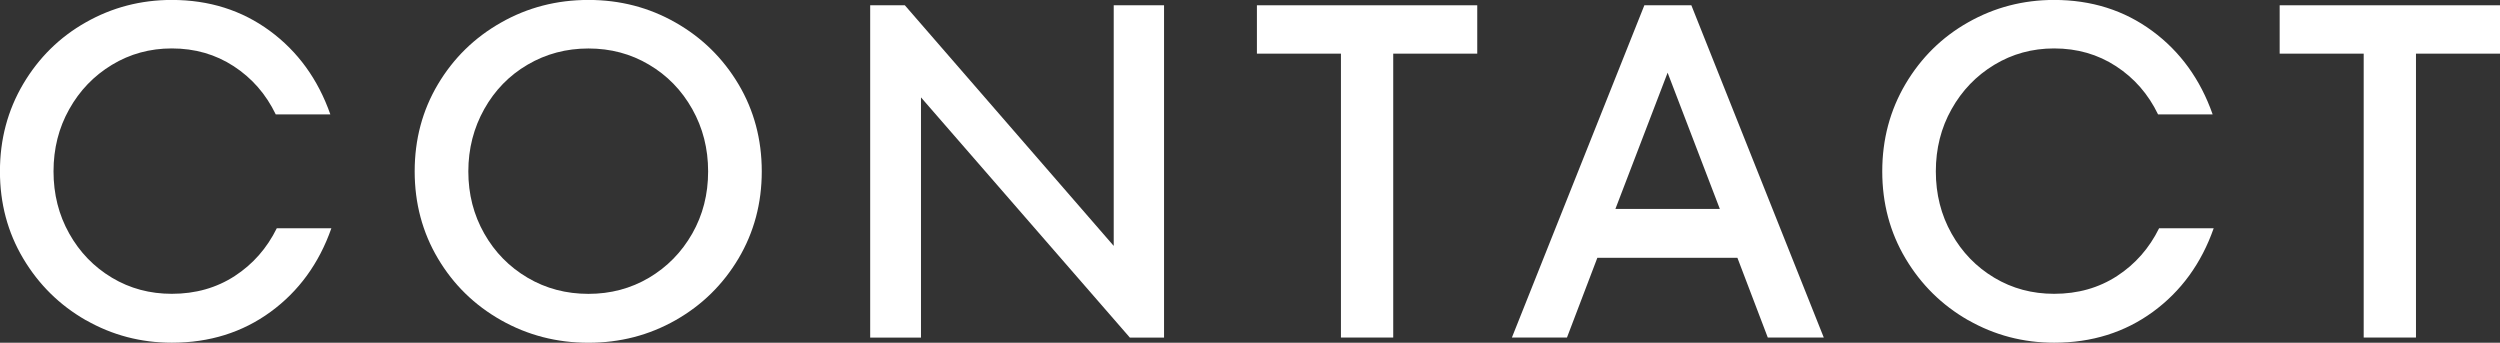
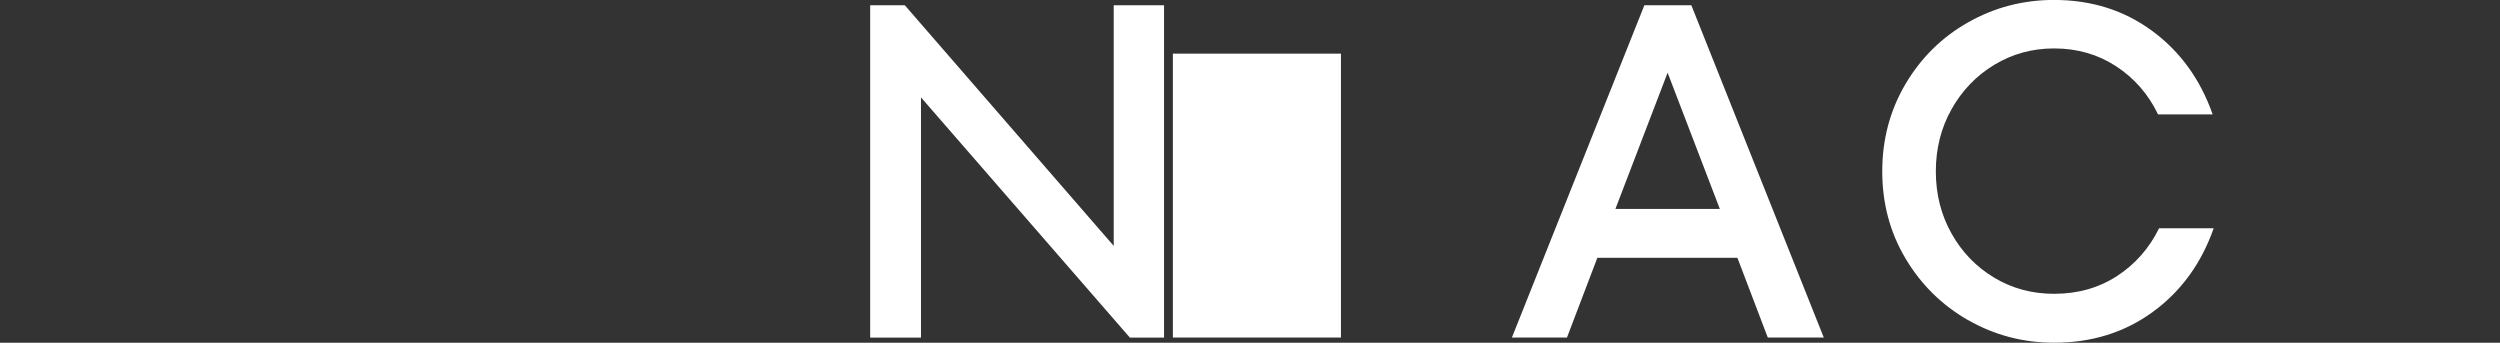
<svg xmlns="http://www.w3.org/2000/svg" width="42.129" height="5.776" version="1.1" viewBox="0 0 42.129 5.776">
  <rect x="0" y="0" width="42.129" height="5.776" fill="#333333" stroke="none" />
  <g>
    <g id="_編集モード" data-name="編集モード">
      <g>
-         <path d="M1.447,5.396c-.442-.253-.794-.6-1.056-1.04s-.392-.93-.392-1.468.13-1.029.392-1.473c.262-.442.613-.789,1.056-1.039.443-.251.926-.377,1.448-.377.629,0,1.18.174,1.652.521.472.347.812.816,1.02,1.408h-.92c-.165-.342-.401-.612-.708-.812s-.654-.3-1.044-.3c-.368,0-.704.092-1.008.276-.304.184-.544.433-.72.748-.177.314-.265.664-.265,1.048s.088.733.265,1.048c.176.314.416.562.72.744s.64.271,1.008.271c.4,0,.753-.1,1.061-.3.307-.2.542-.468.708-.804h.92c-.208.592-.55,1.062-1.024,1.408s-1.029.52-1.664.52c-.522,0-1.005-.127-1.448-.38Z" fill="#fff" />
-         <path d="M8.444,5.396c-.448-.253-.803-.6-1.064-1.04s-.392-.93-.392-1.468.13-1.028.392-1.468c.262-.44.616-.787,1.064-1.04.447-.254.938-.381,1.472-.381s1.022.127,1.468.381c.445.253.799.6,1.061,1.04.261.439.392.929.392,1.468s-.131,1.027-.392,1.468c-.262.44-.615.787-1.061,1.04s-.935.38-1.468.38-1.024-.127-1.472-.38ZM10.936,4.681c.307-.182.55-.43.729-.744s.268-.664.268-1.048-.089-.734-.268-1.052-.422-.567-.729-.748c-.307-.182-.646-.272-1.02-.272s-.715.091-1.024.272c-.31.181-.553.431-.731.748s-.269.668-.269,1.052.09.733.269,1.048.422.562.731.744.651.271,1.024.271.713-.09,1.02-.271Z" fill="#fff" />
        <path d="M18.768,4.145V.089h.848v5.6h-.576l-3.52-4.048v4.048h-.856V.089h.584l3.521,4.056Z" fill="#fff" />
-         <path d="M23.478,5.688h-.881V.904h-1.416V.089h3.713v.815h-1.416v4.784Z" fill="#fff" />
+         <path d="M23.478,5.688h-.881V.904h-1.416V.089v.815h-1.416v4.784Z" fill="#fff" />
        <path d="M30.734,5.688h-.944l-.512-1.344h-2.36l-.512,1.344h-.928L27.71.089h.792l2.232,5.6ZM28.982,3.521l-.88-2.296-.88,2.296h1.76Z" fill="#fff" />
        <path d="M33.167,5.396c-.442-.253-.794-.6-1.056-1.04s-.392-.93-.392-1.468.13-1.029.392-1.473c.262-.442.613-.789,1.056-1.039.443-.251.926-.377,1.448-.377.629,0,1.18.174,1.652.521.472.347.812.816,1.02,1.408h-.92c-.165-.342-.401-.612-.708-.812s-.654-.3-1.044-.3c-.368,0-.704.092-1.008.276-.304.184-.544.433-.72.748-.177.314-.265.664-.265,1.048s.088.733.265,1.048c.176.314.416.562.72.744s.64.271,1.008.271c.4,0,.753-.1,1.061-.3.307-.2.542-.468.708-.804h.92c-.208.592-.55,1.062-1.024,1.408s-1.029.52-1.664.52c-.522,0-1.005-.127-1.448-.38Z" fill="#fff" />
-         <path d="M40.713,5.688h-.881V.904h-1.416V.089h3.713v.815h-1.416v4.784Z" fill="#fff" />
      </g>
    </g>
  </g>
</svg>